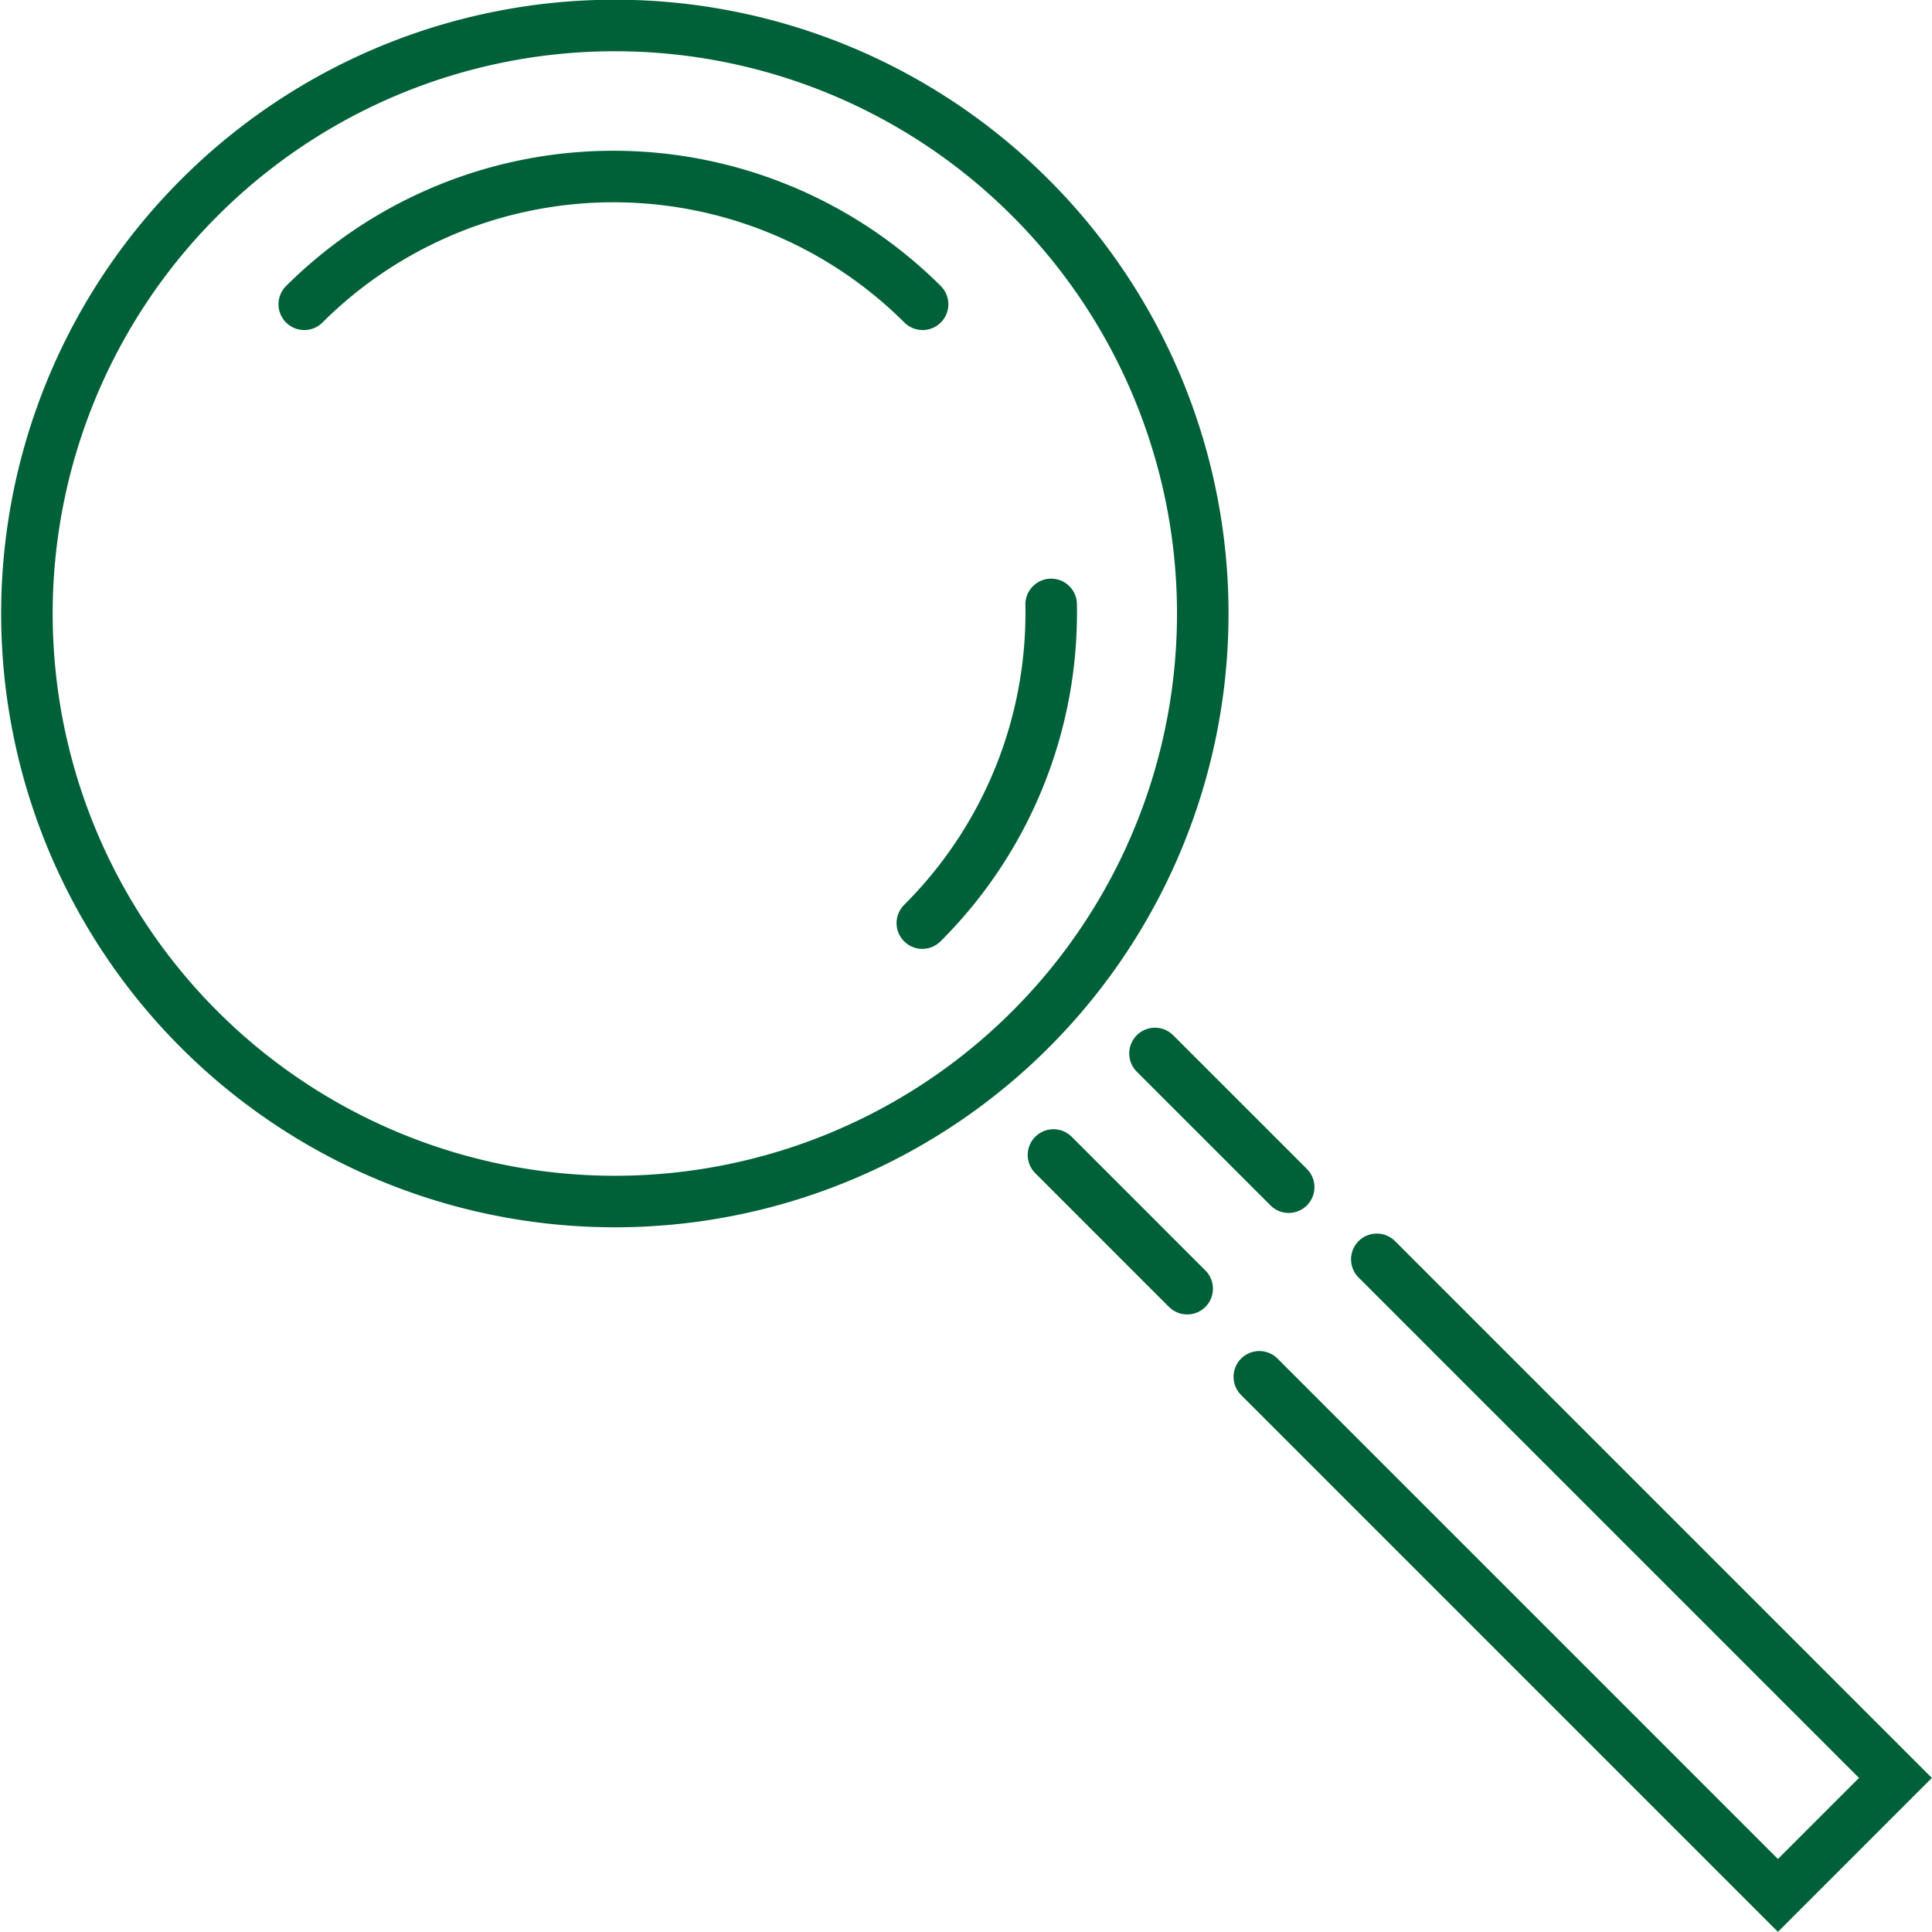
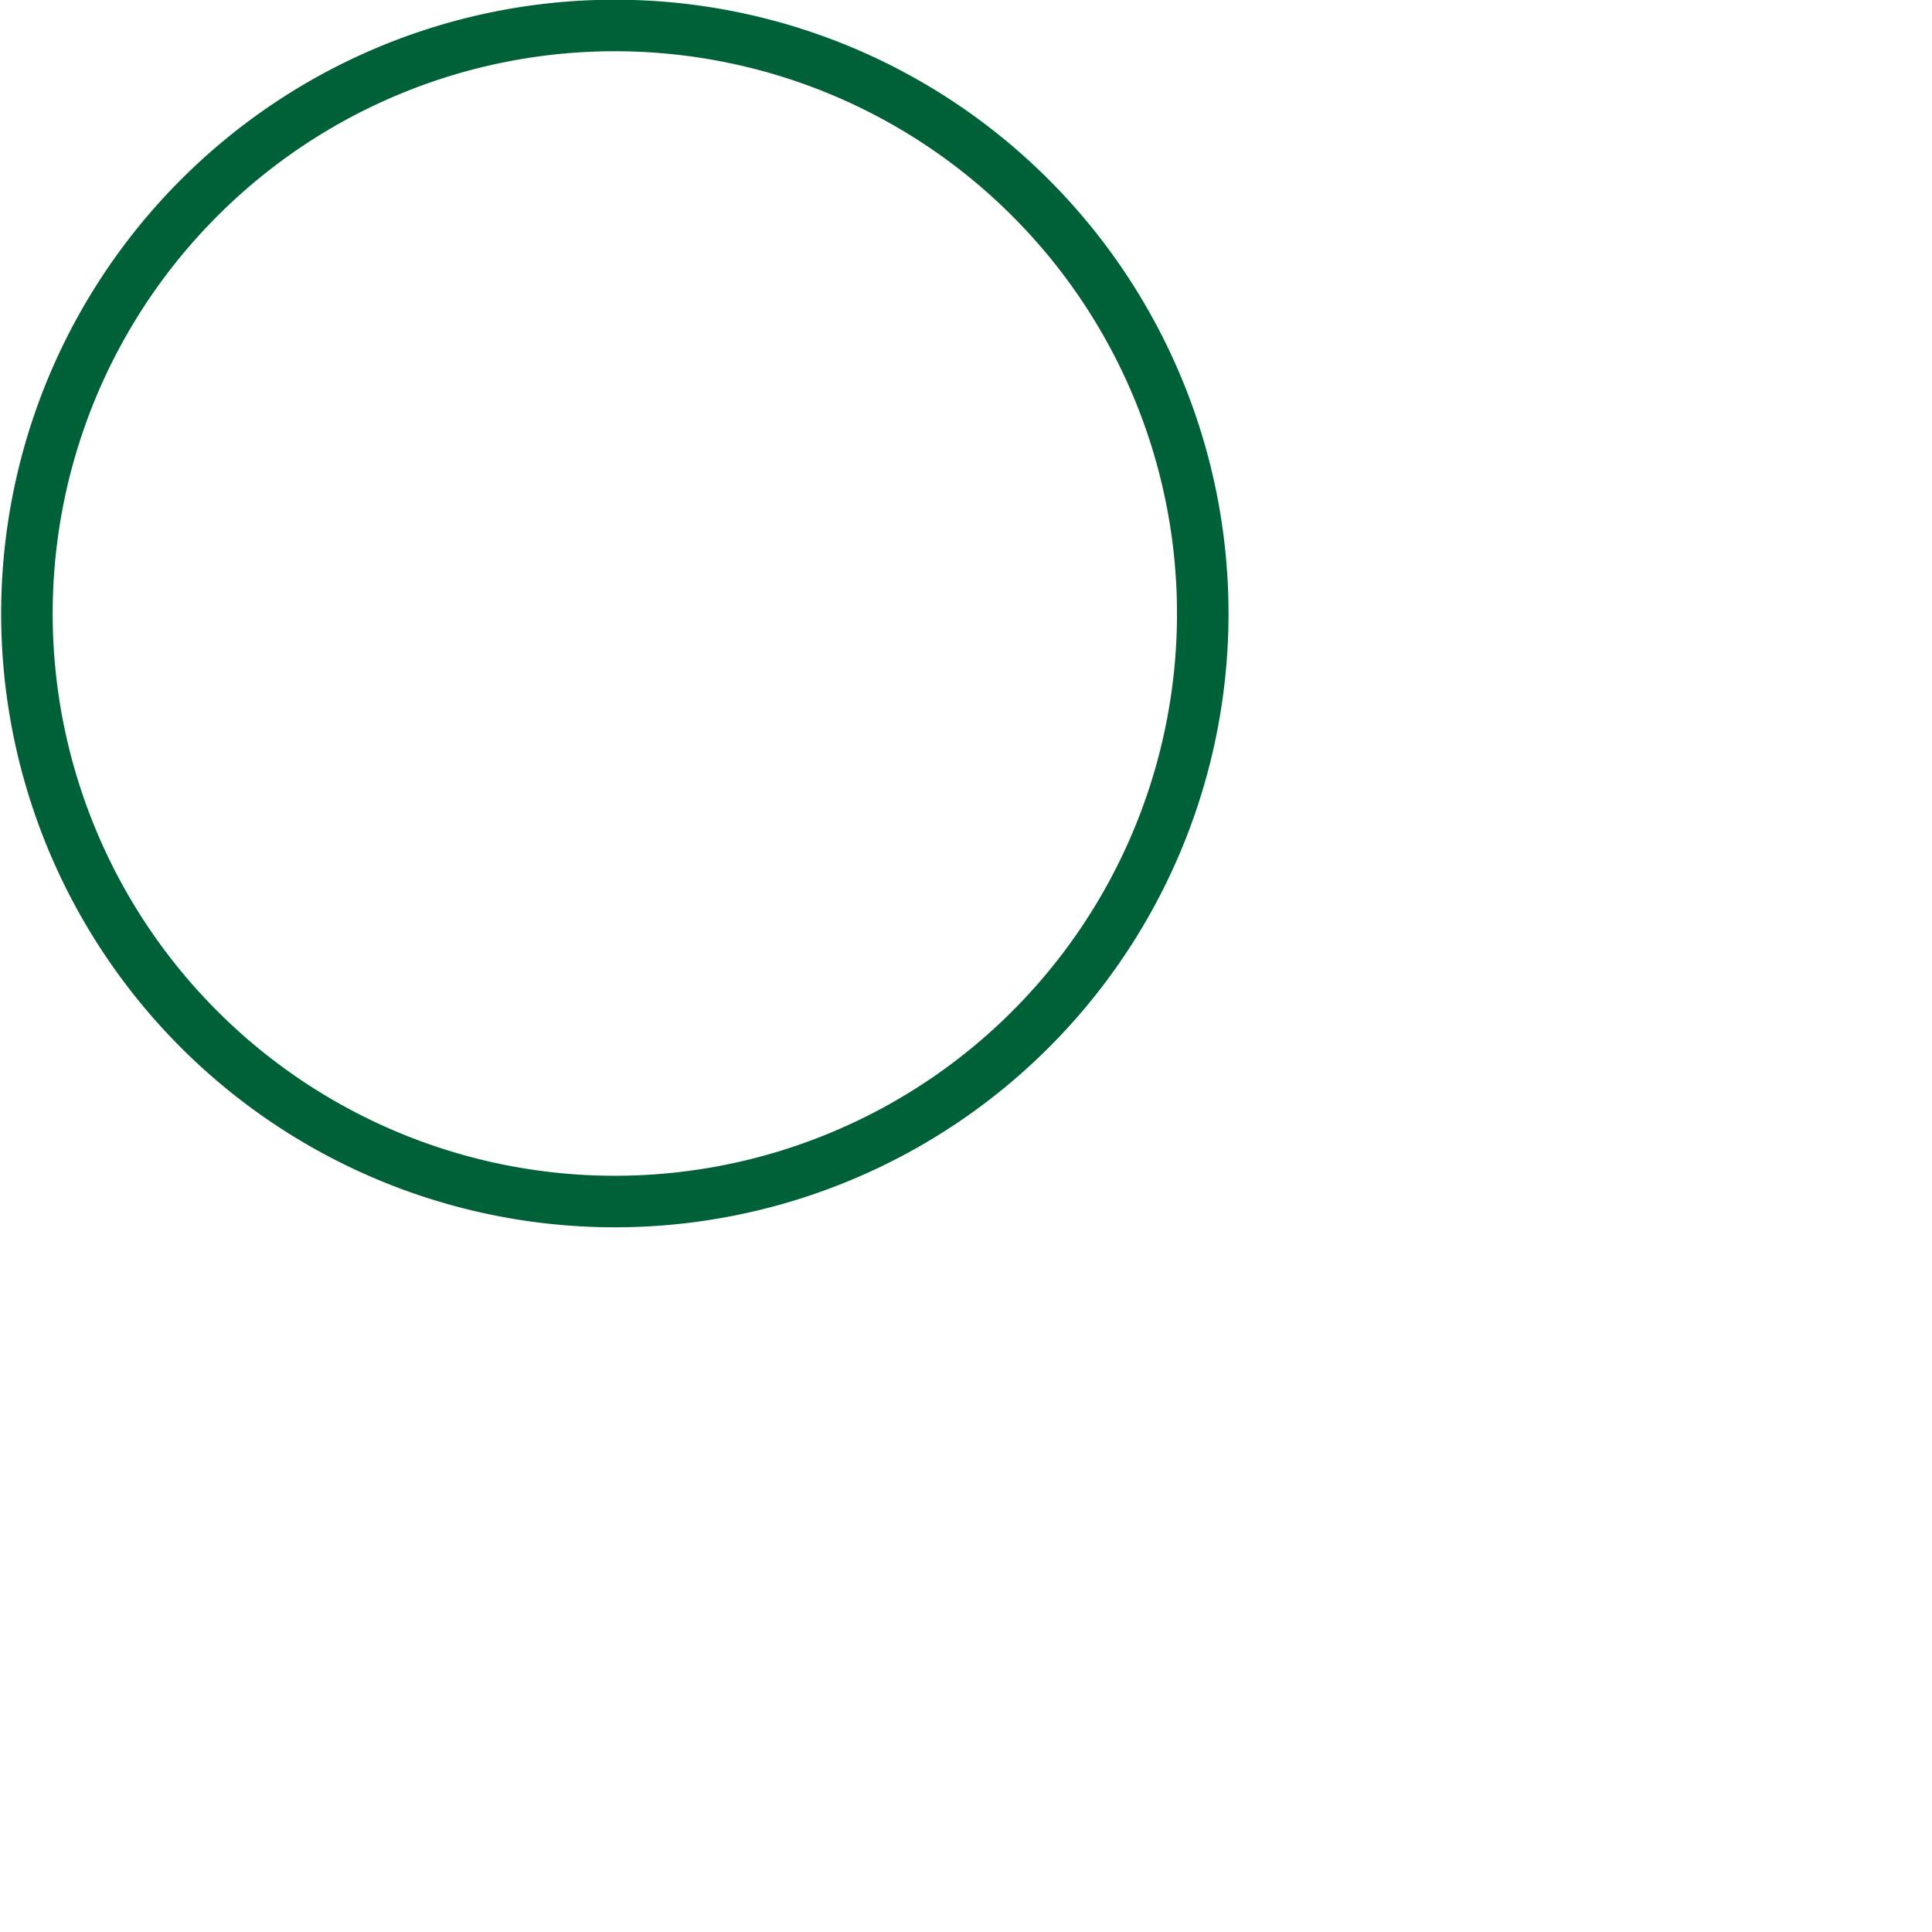
<svg xmlns="http://www.w3.org/2000/svg" viewBox="0 0 74.99 74.99">
  <title>アセット 1</title>
  <g id="レイヤー_2" data-name="レイヤー 2">
    <g id="イラスト">
-       <path d="M40,7.68a22.82,22.82,0,1,1-32.27,0A22.8,22.8,0,0,1,40,7.68Z" style="fill:none;stroke:#006138;stroke-linecap:round;stroke-miterlimit:10;stroke-width:2px" />
-       <path d="M40.8,23.46a17,17,0,0,1-5,12.37" style="fill:none;stroke:#006138;stroke-linecap:round;stroke-miterlimit:10;stroke-width:2px" />
-       <path d="M11.81,11.81a17,17,0,0,1,24,0" style="fill:none;stroke:#006138;stroke-linecap:round;stroke-miterlimit:10;stroke-width:2px" />
-       <polyline points="48.88 53.44 69.01 73.57 73.57 69.01 53.44 48.88" style="fill:none;stroke:#006138;stroke-linecap:round;stroke-miterlimit:10;stroke-width:2px" />
-       <line x1="44.83" y1="40.89" x2="50.02" y2="46.08" style="fill:none;stroke:#006138;stroke-linecap:round;stroke-miterlimit:10;stroke-width:2px" />
-       <line x1="40.89" y1="44.83" x2="46.08" y2="50.02" style="fill:none;stroke:#006138;stroke-linecap:round;stroke-miterlimit:10;stroke-width:2px" />
+       <path d="M40,7.68a22.82,22.82,0,1,1-32.27,0A22.8,22.8,0,0,1,40,7.68" style="fill:none;stroke:#006138;stroke-linecap:round;stroke-miterlimit:10;stroke-width:2px" />
    </g>
  </g>
</svg>